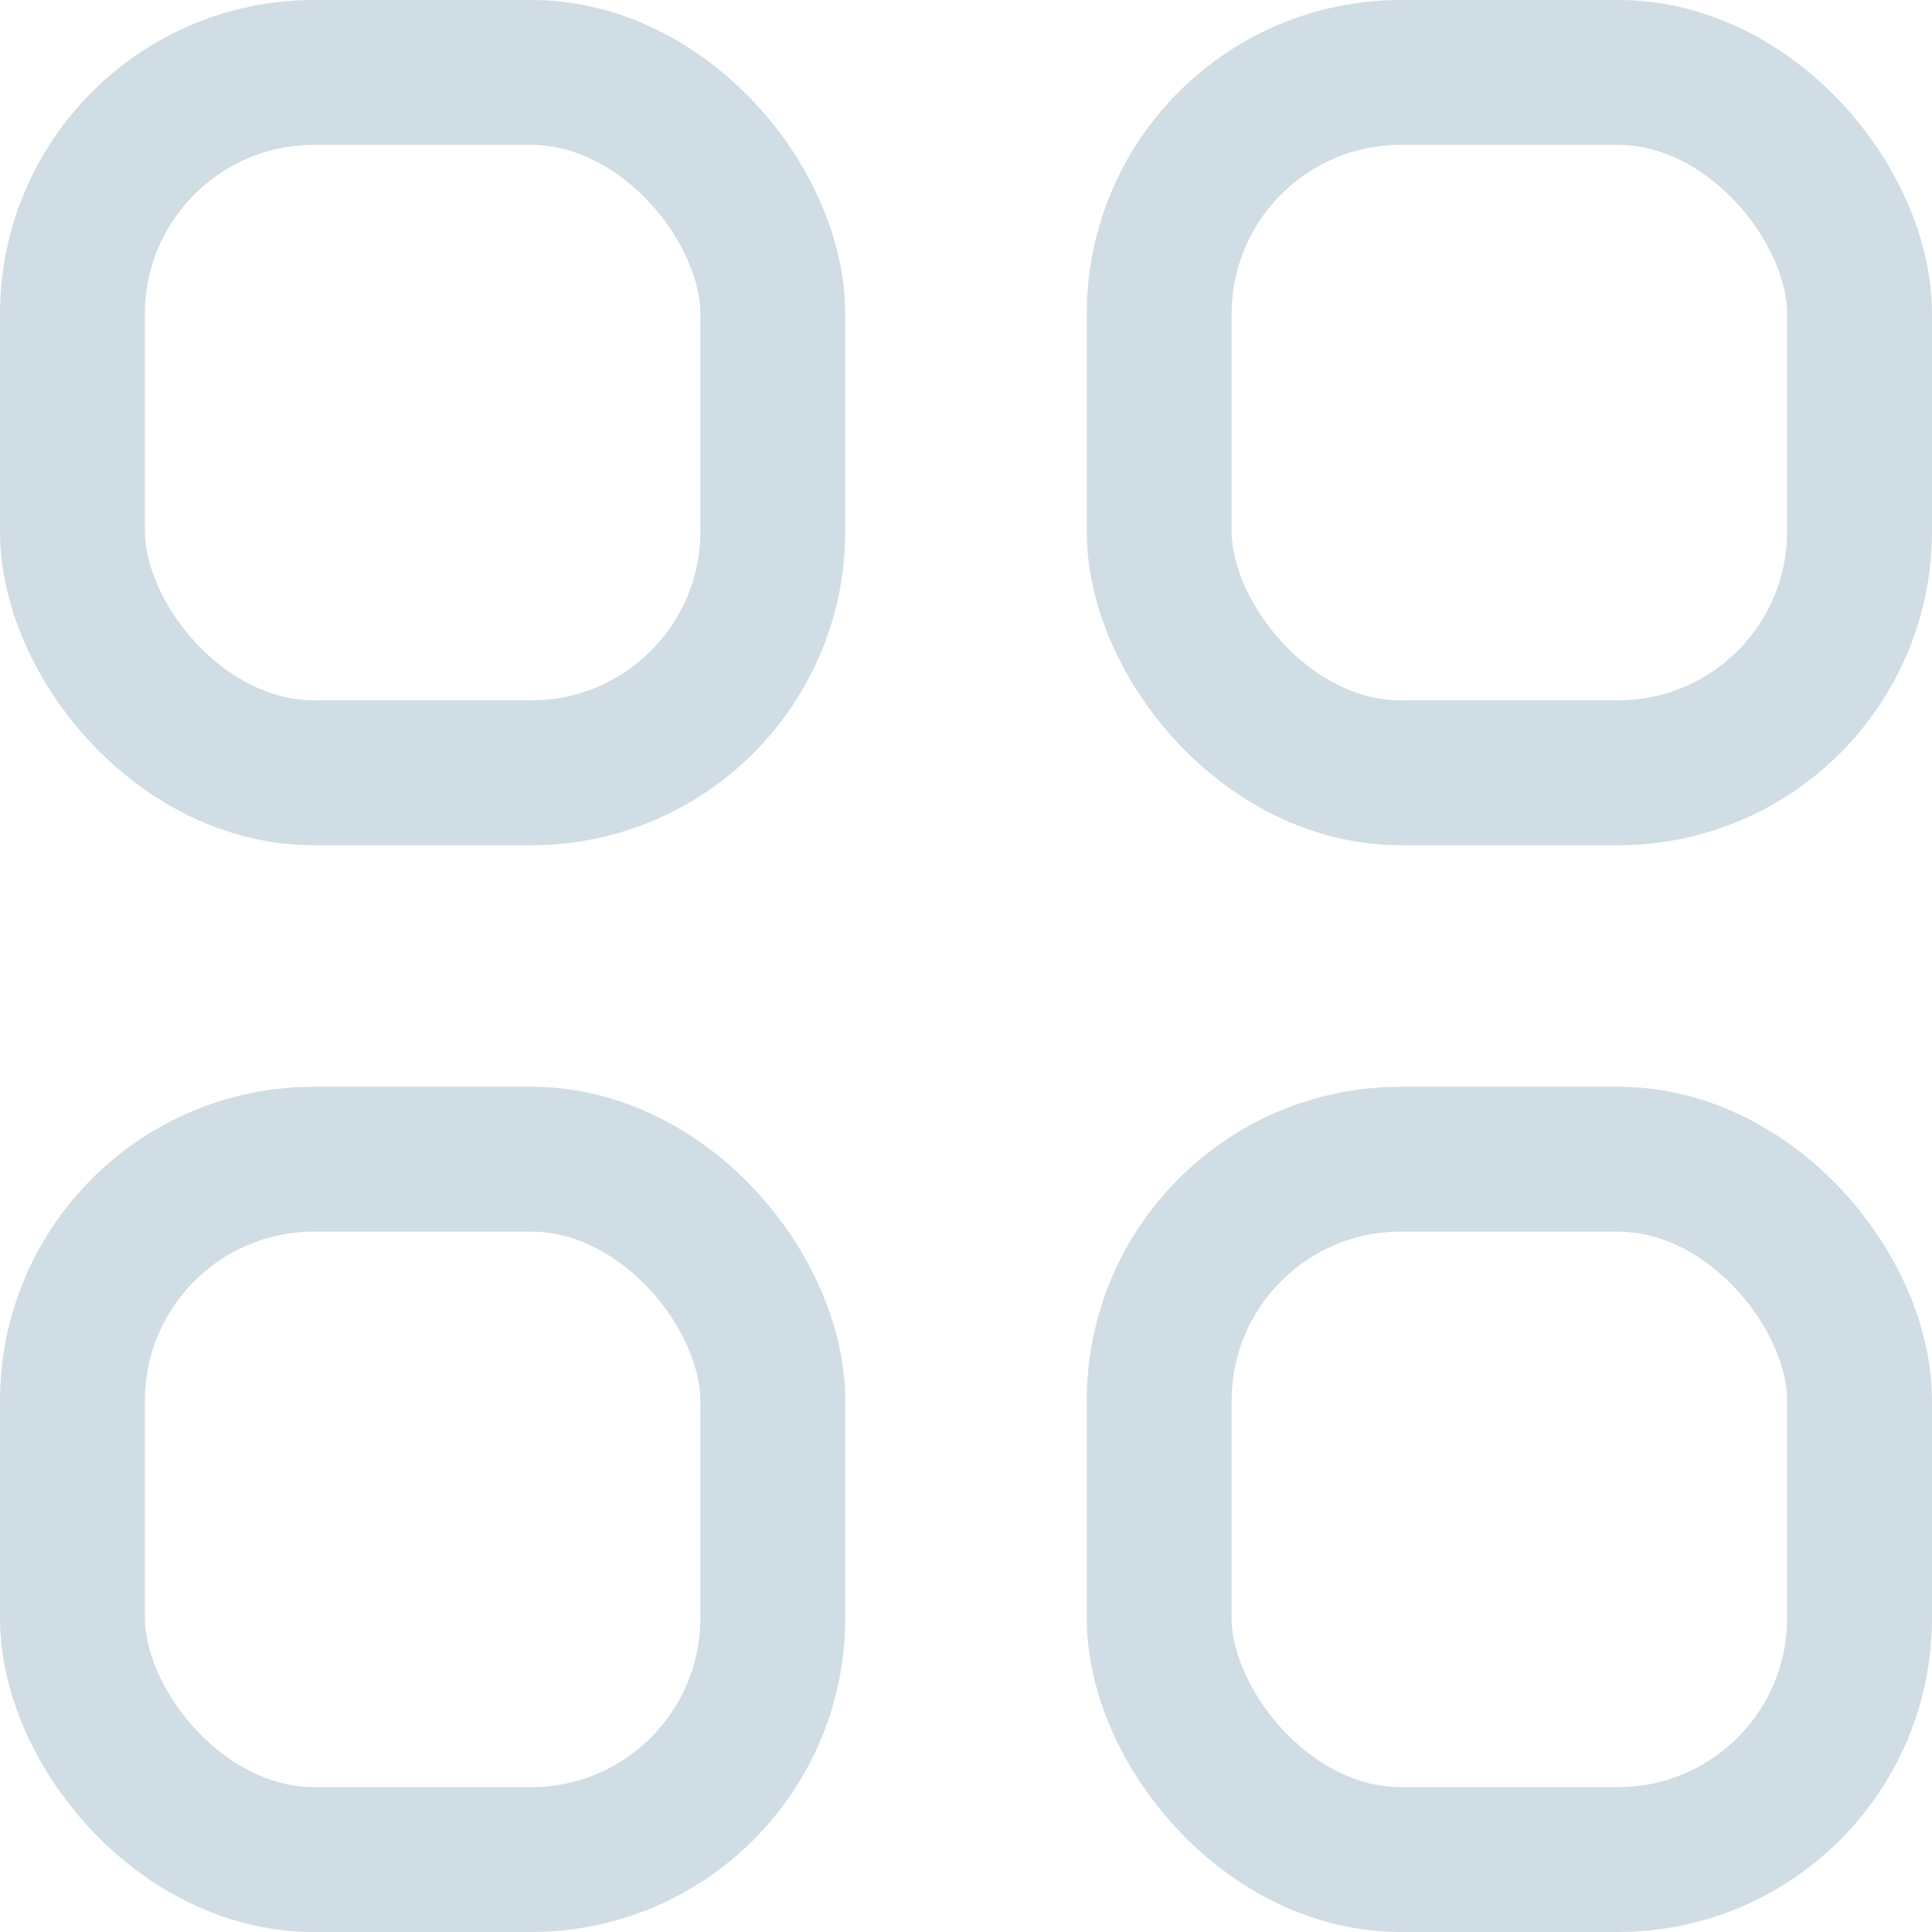
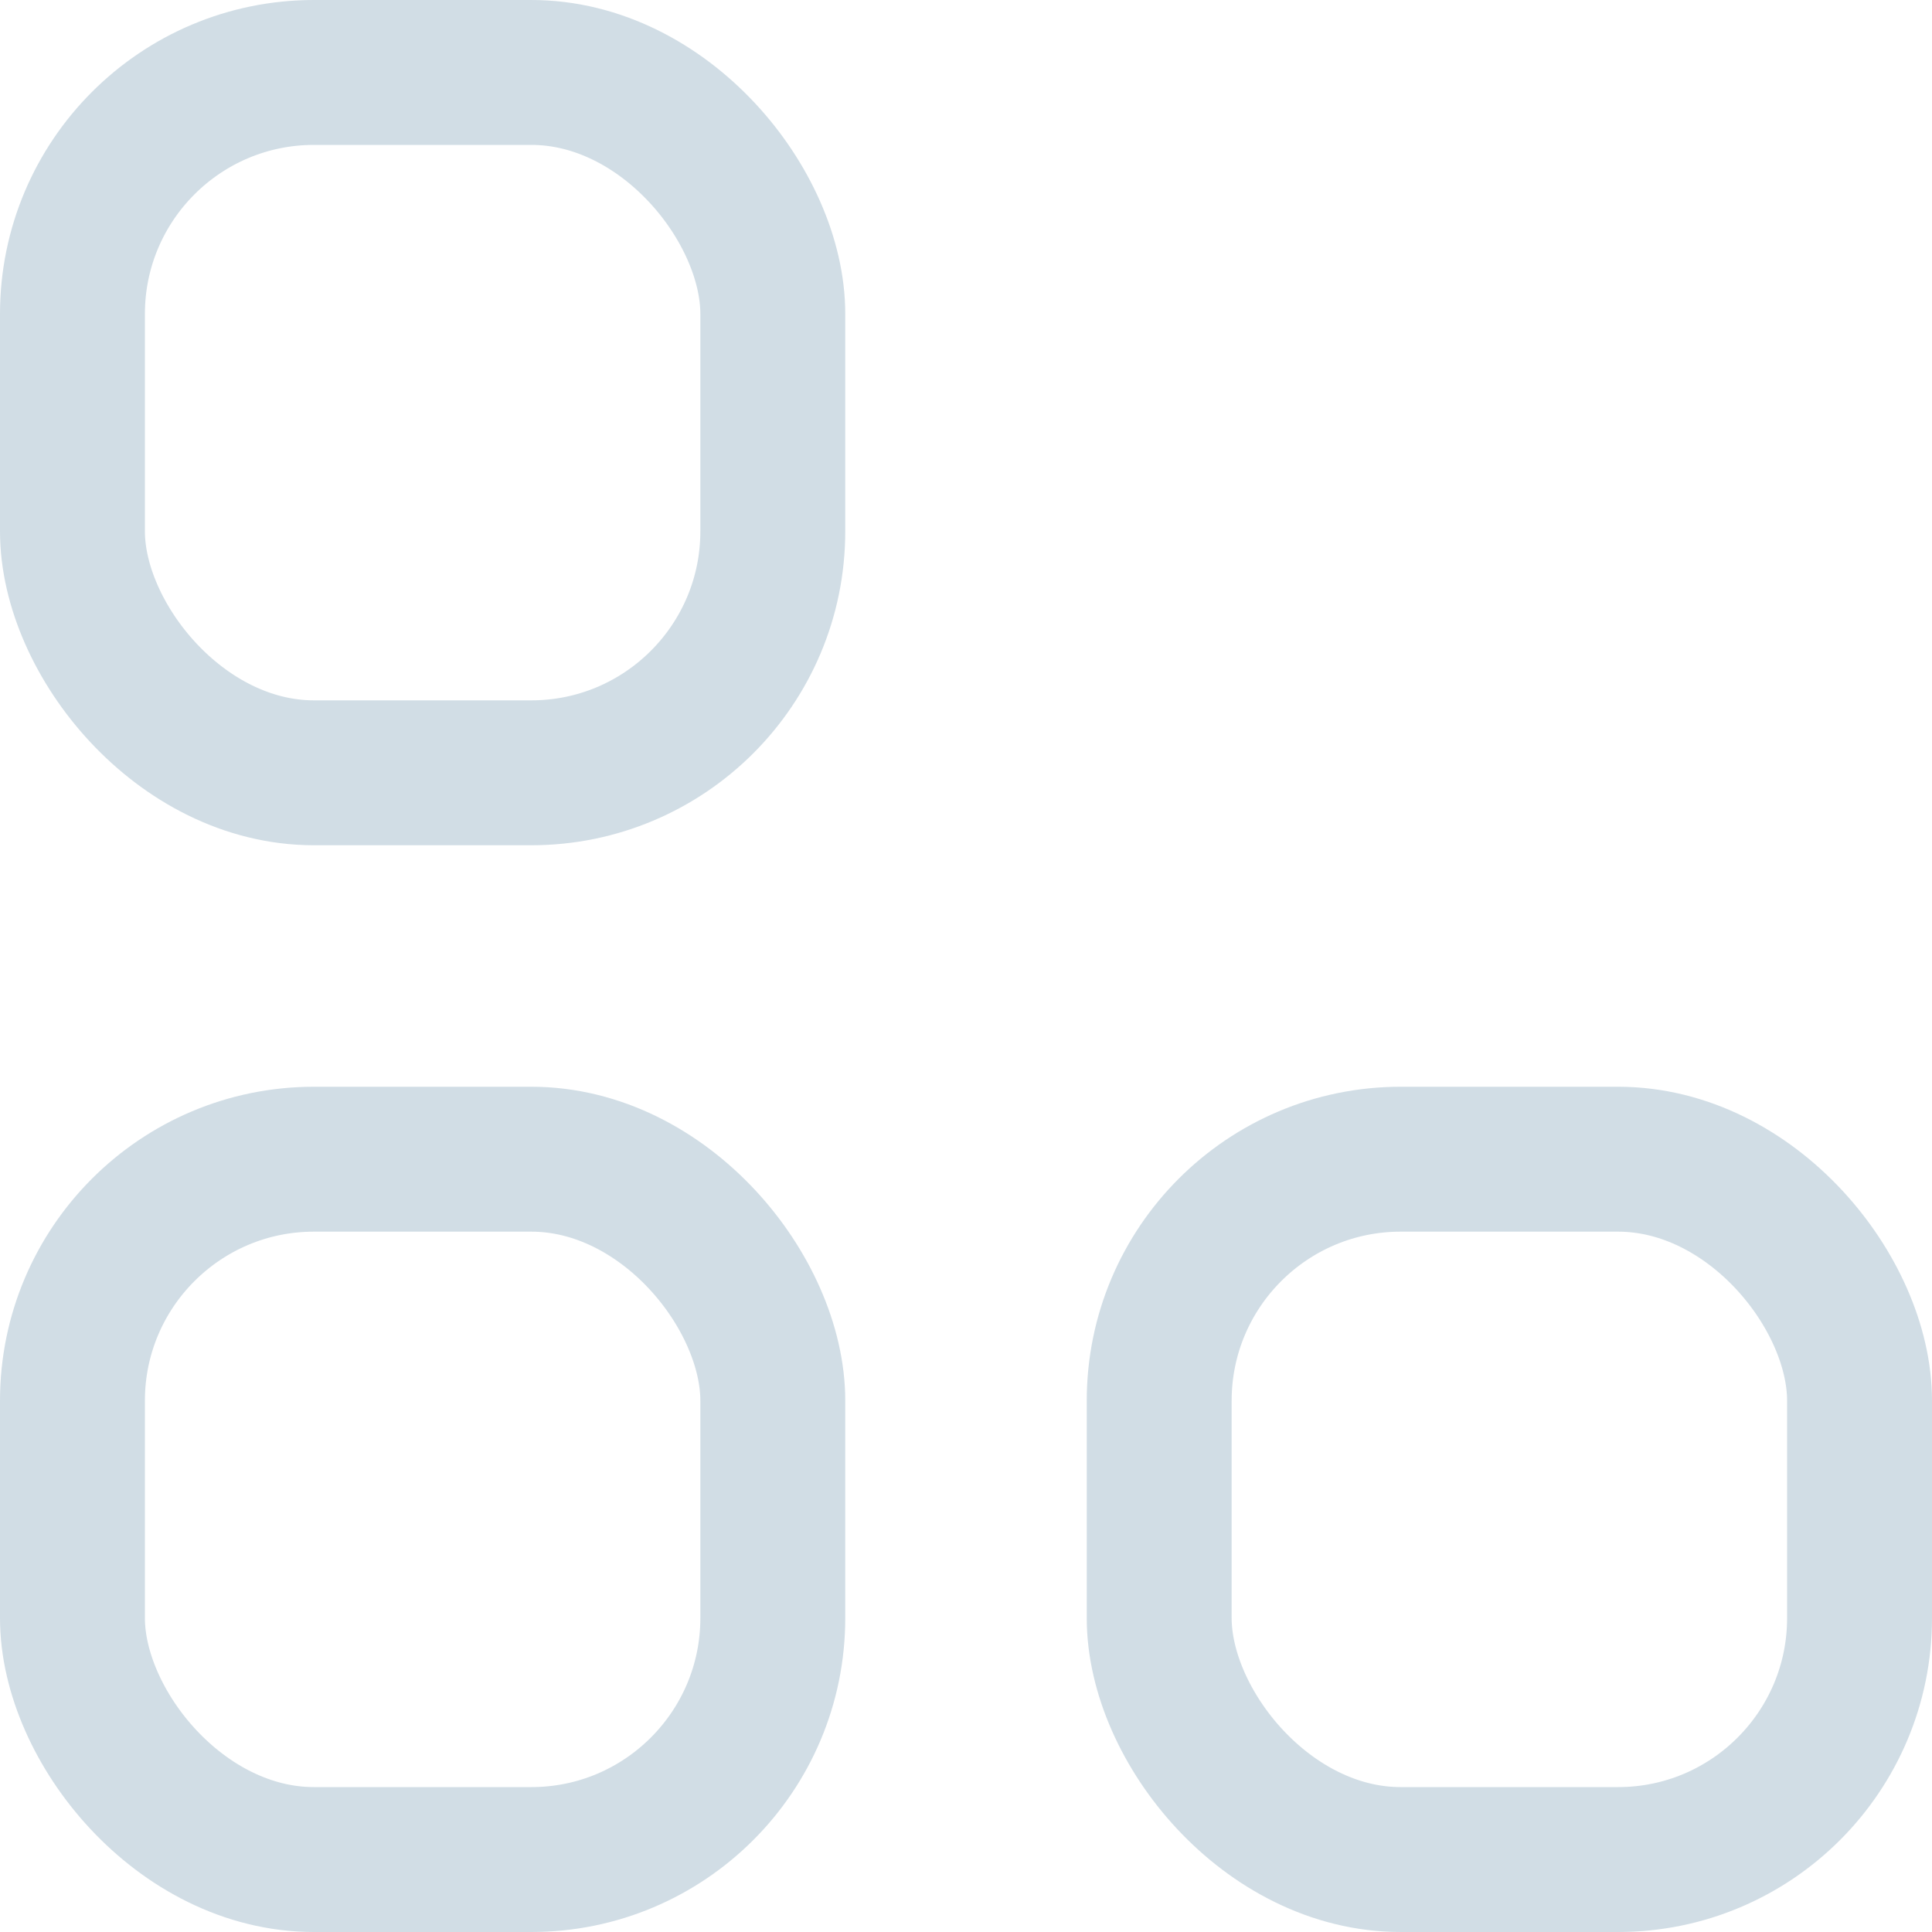
<svg xmlns="http://www.w3.org/2000/svg" width="16px" height="16px" viewBox="0 0 16 16" version="1.1">
  <title>D19C3D14-3B7B-4AB8-BD65-BC70D03D4D8E</title>
  <desc>Created with sketchtool.</desc>
  <g id="Asset-Artboard-Page" stroke="none" stroke-width="1" fill="none" fill-rule="evenodd">
    <g id="Icon/Table/Table" stroke="#D1DDE5" stroke-width="1.2">
      <rect id="Rectangle" x="0.6" y="0.6" width="5.8" height="5.8" rx="2" />
      <rect id="Rectangle" x="0.6" y="9.6" width="5.8" height="5.8" rx="2" />
-       <rect id="Rectangle" x="9.6" y="0.6" width="5.8" height="5.8" rx="2" />
      <rect id="Rectangle" x="9.6" y="9.6" width="5.8" height="5.8" rx="2" />
    </g>
  </g>
</svg>